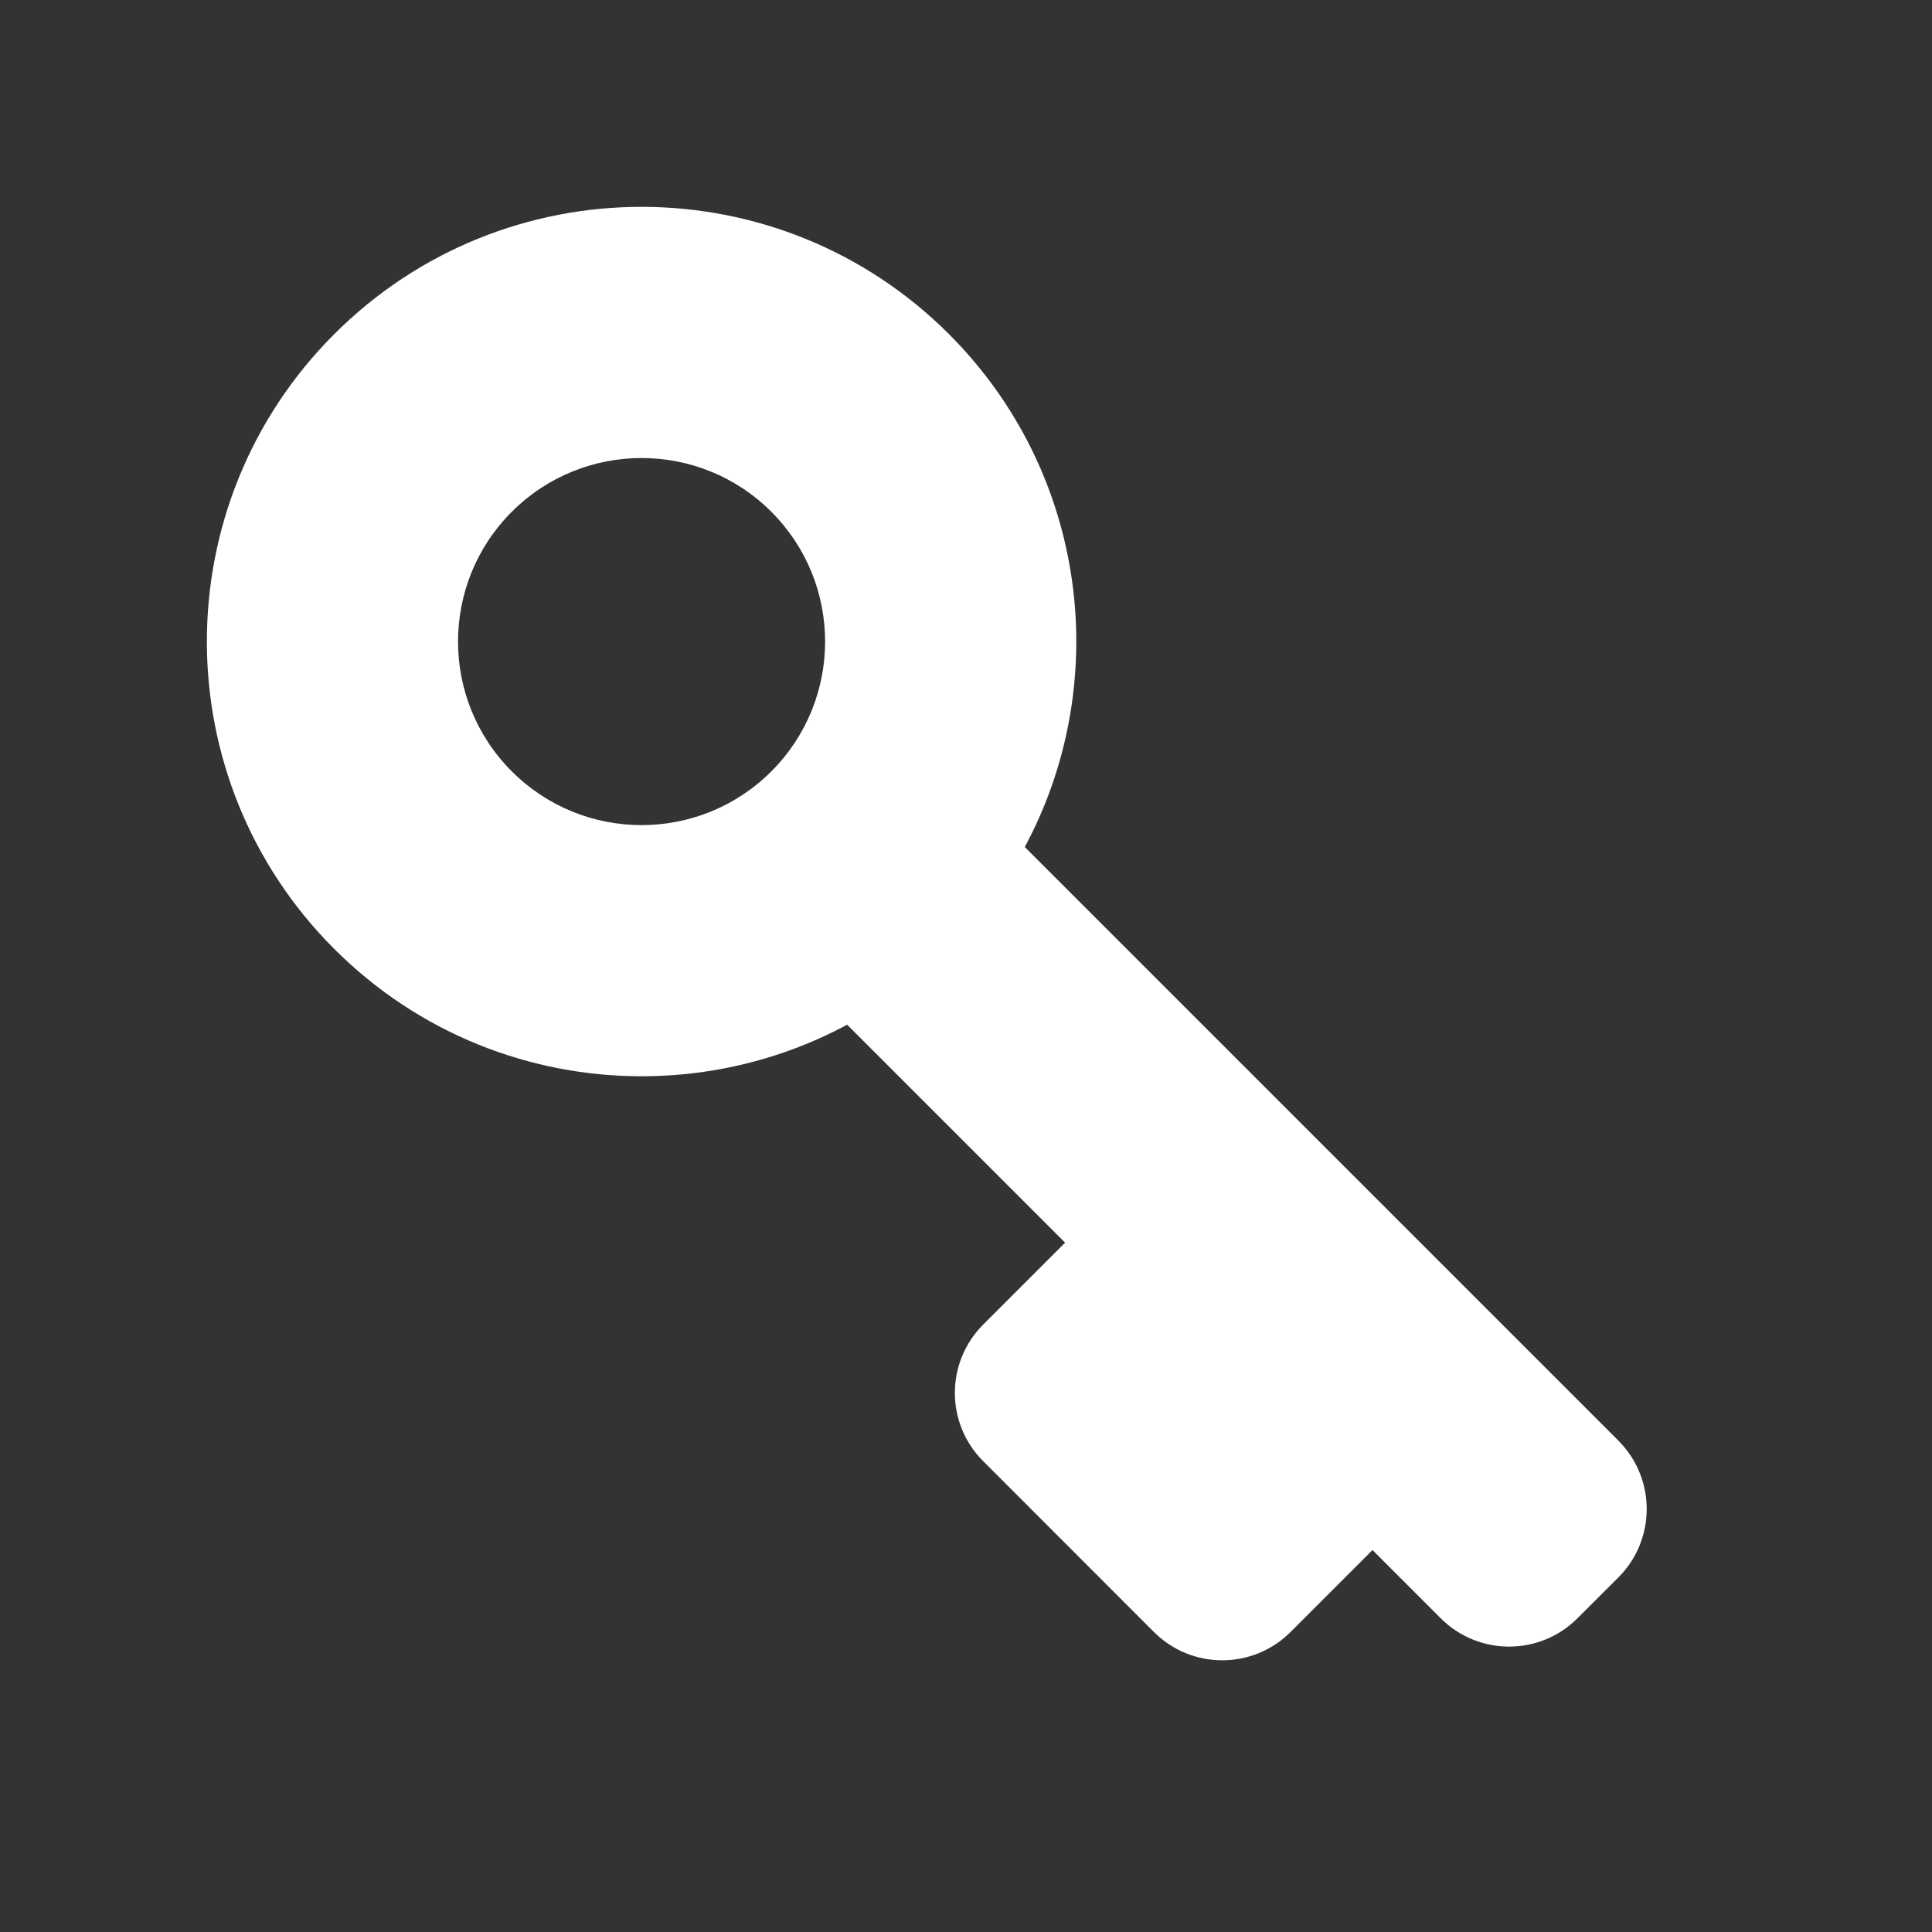
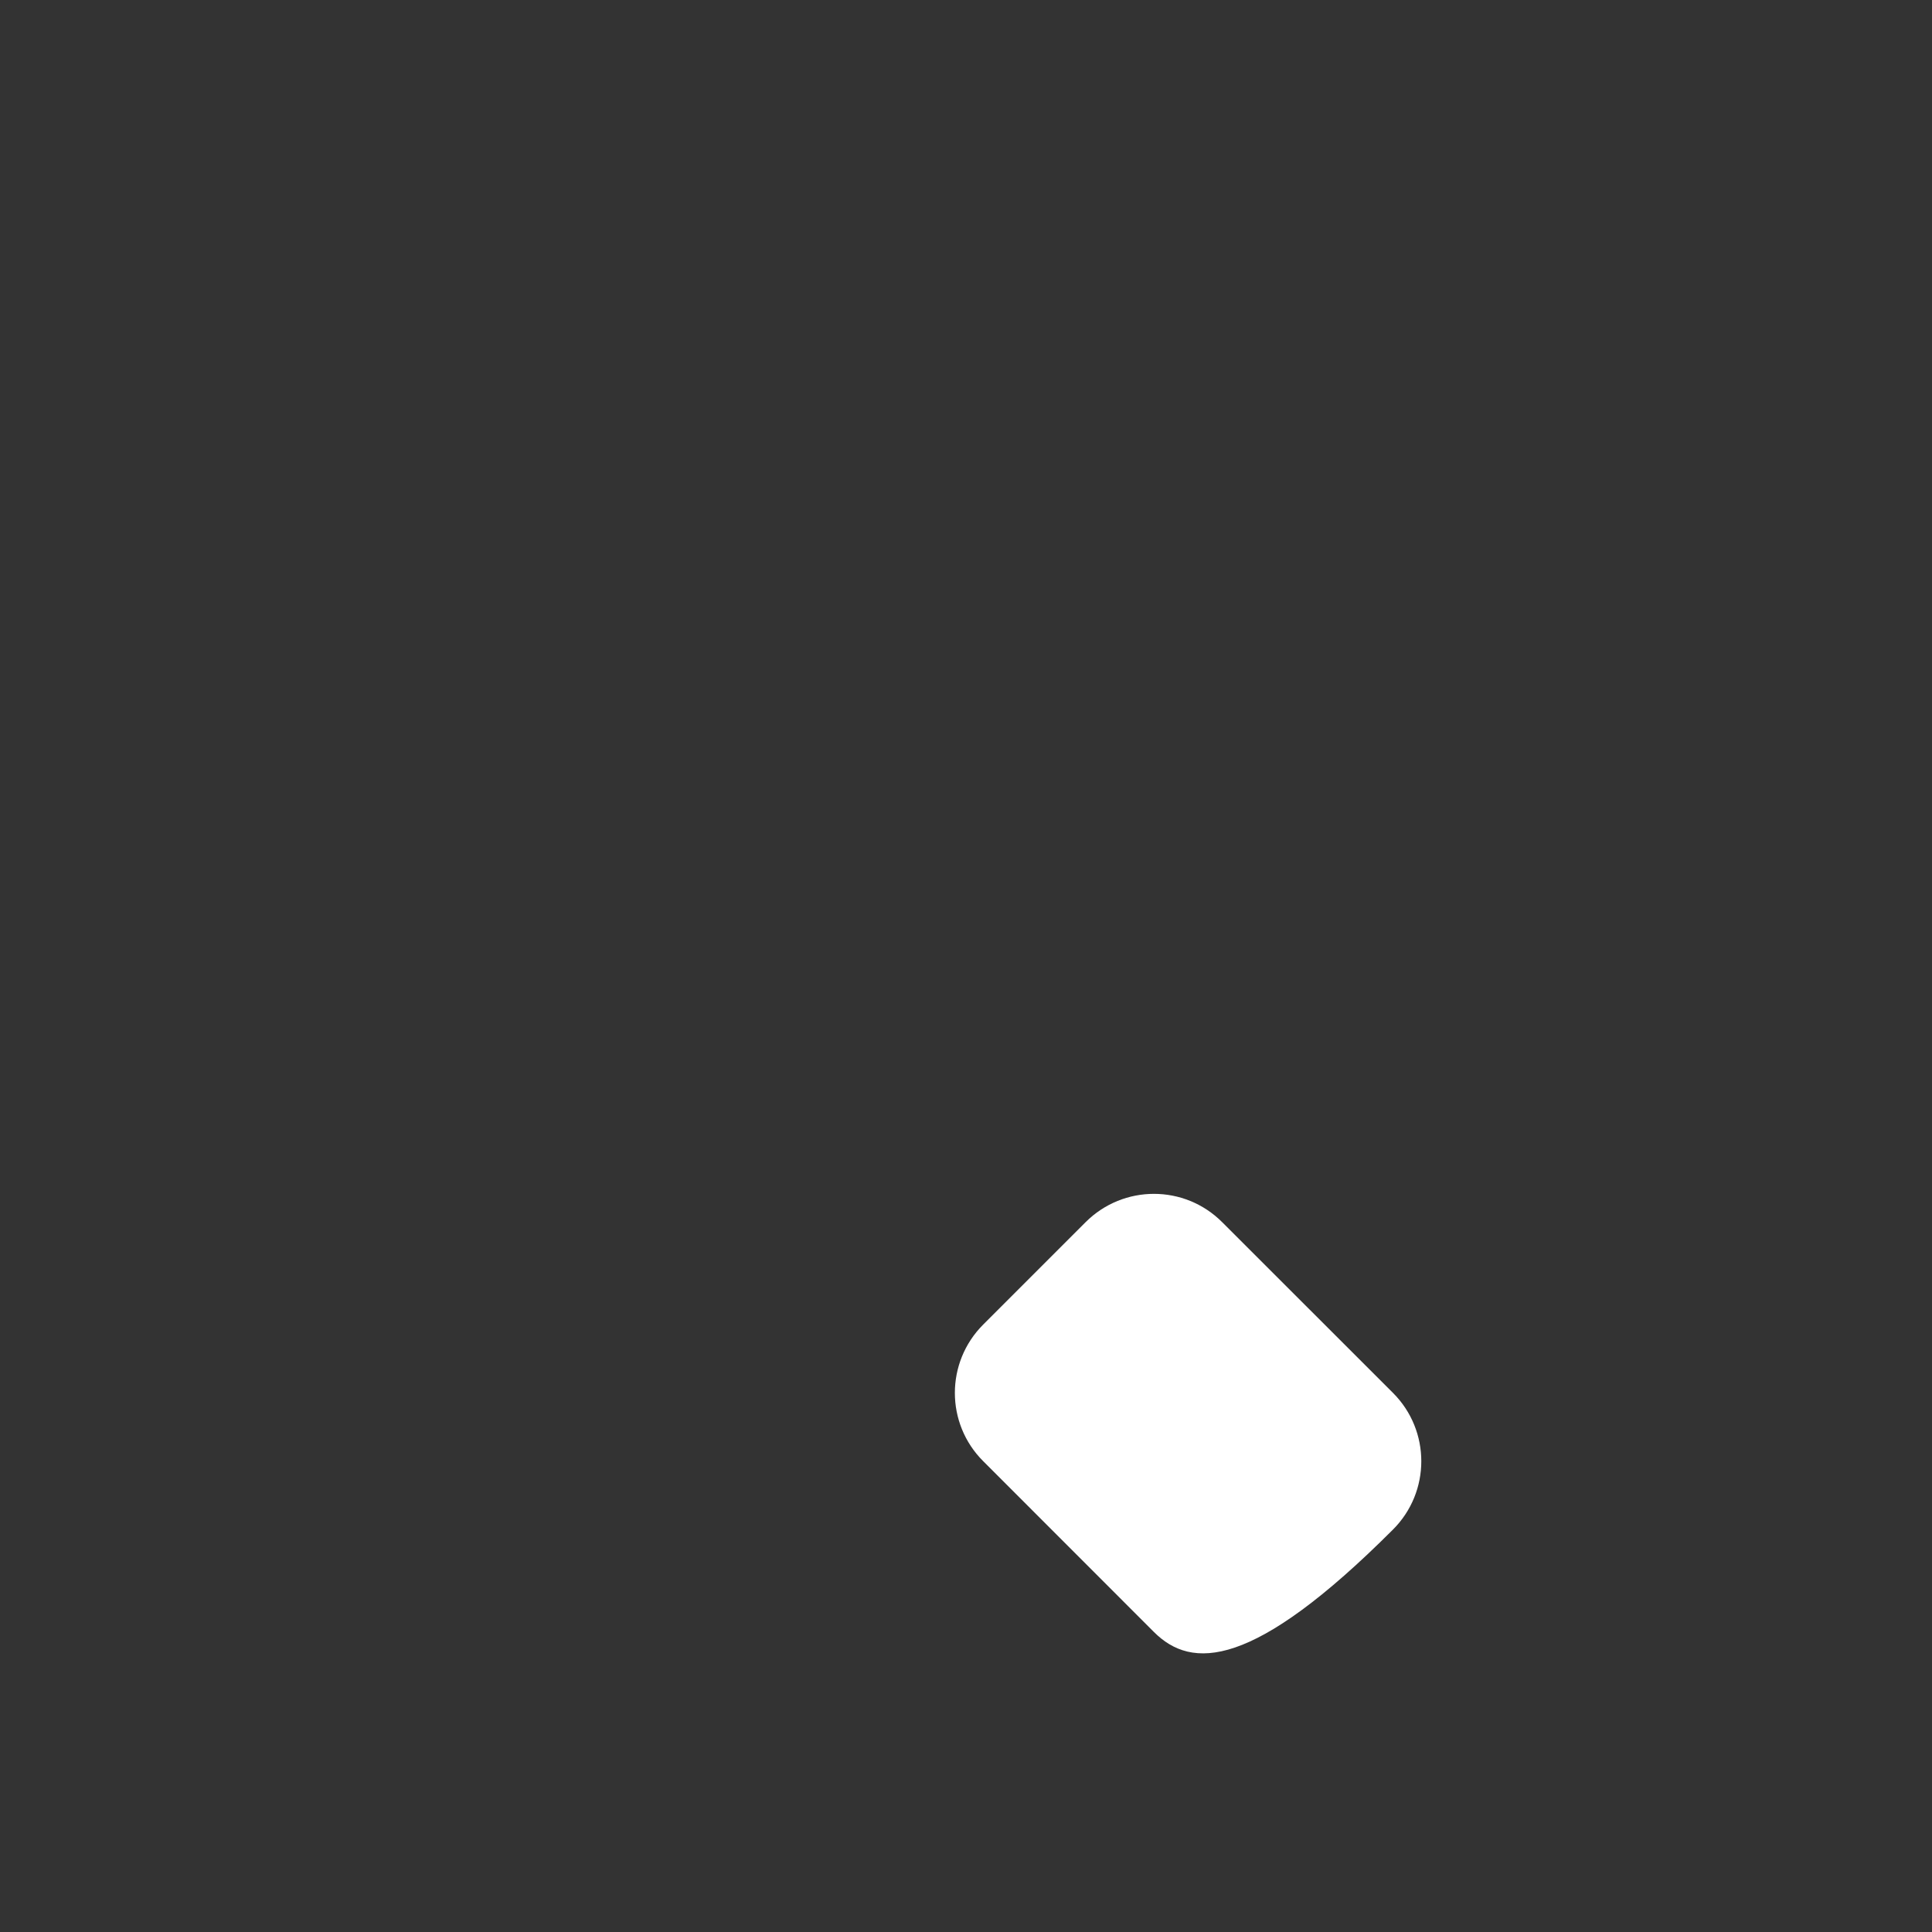
<svg xmlns="http://www.w3.org/2000/svg" width="20" height="20" viewBox="0 0 20 20" fill="none">
  <rect x="0" y="0" width="20" height="20" fill="#333333" stroke="none" />
-   <path fill-rule="evenodd" clip-rule="evenodd" d="M5.298 7.985C6.04 8.727 7.243 8.727 7.985 7.985C8.727 7.243 8.727 6.04 7.985 5.298C7.243 4.556 6.04 4.556 5.298 5.298C4.556 6.04 4.556 7.243 5.298 7.985ZM3.46 9.823C5.217 11.581 8.066 11.581 9.824 9.823C11.581 8.066 11.581 5.217 9.824 3.459C8.066 1.702 5.217 1.702 3.46 3.459C1.702 5.217 1.702 8.066 3.46 9.823Z" fill="white" />
-   <path fill-rule="evenodd" clip-rule="evenodd" d="M16.329 16.753C15.939 17.143 15.306 17.143 14.915 16.753L8.551 10.389L10.39 8.55L16.754 14.914C17.144 15.305 17.144 15.938 16.754 16.329L16.329 16.753Z" fill="white" />
-   <path d="M11.238 12.652C11.629 12.261 12.262 12.261 12.652 12.652L14.42 14.419C14.811 14.81 14.811 15.443 14.42 15.834L13.36 16.894C12.969 17.285 12.336 17.285 11.945 16.894L10.178 15.126C9.787 14.736 9.787 14.103 10.178 13.712L11.238 12.652Z" fill="white" />
+   <path d="M11.238 12.652C11.629 12.261 12.262 12.261 12.652 12.652L14.42 14.419C14.811 14.81 14.811 15.443 14.42 15.834C12.969 17.285 12.336 17.285 11.945 16.894L10.178 15.126C9.787 14.736 9.787 14.103 10.178 13.712L11.238 12.652Z" fill="white" />
</svg>